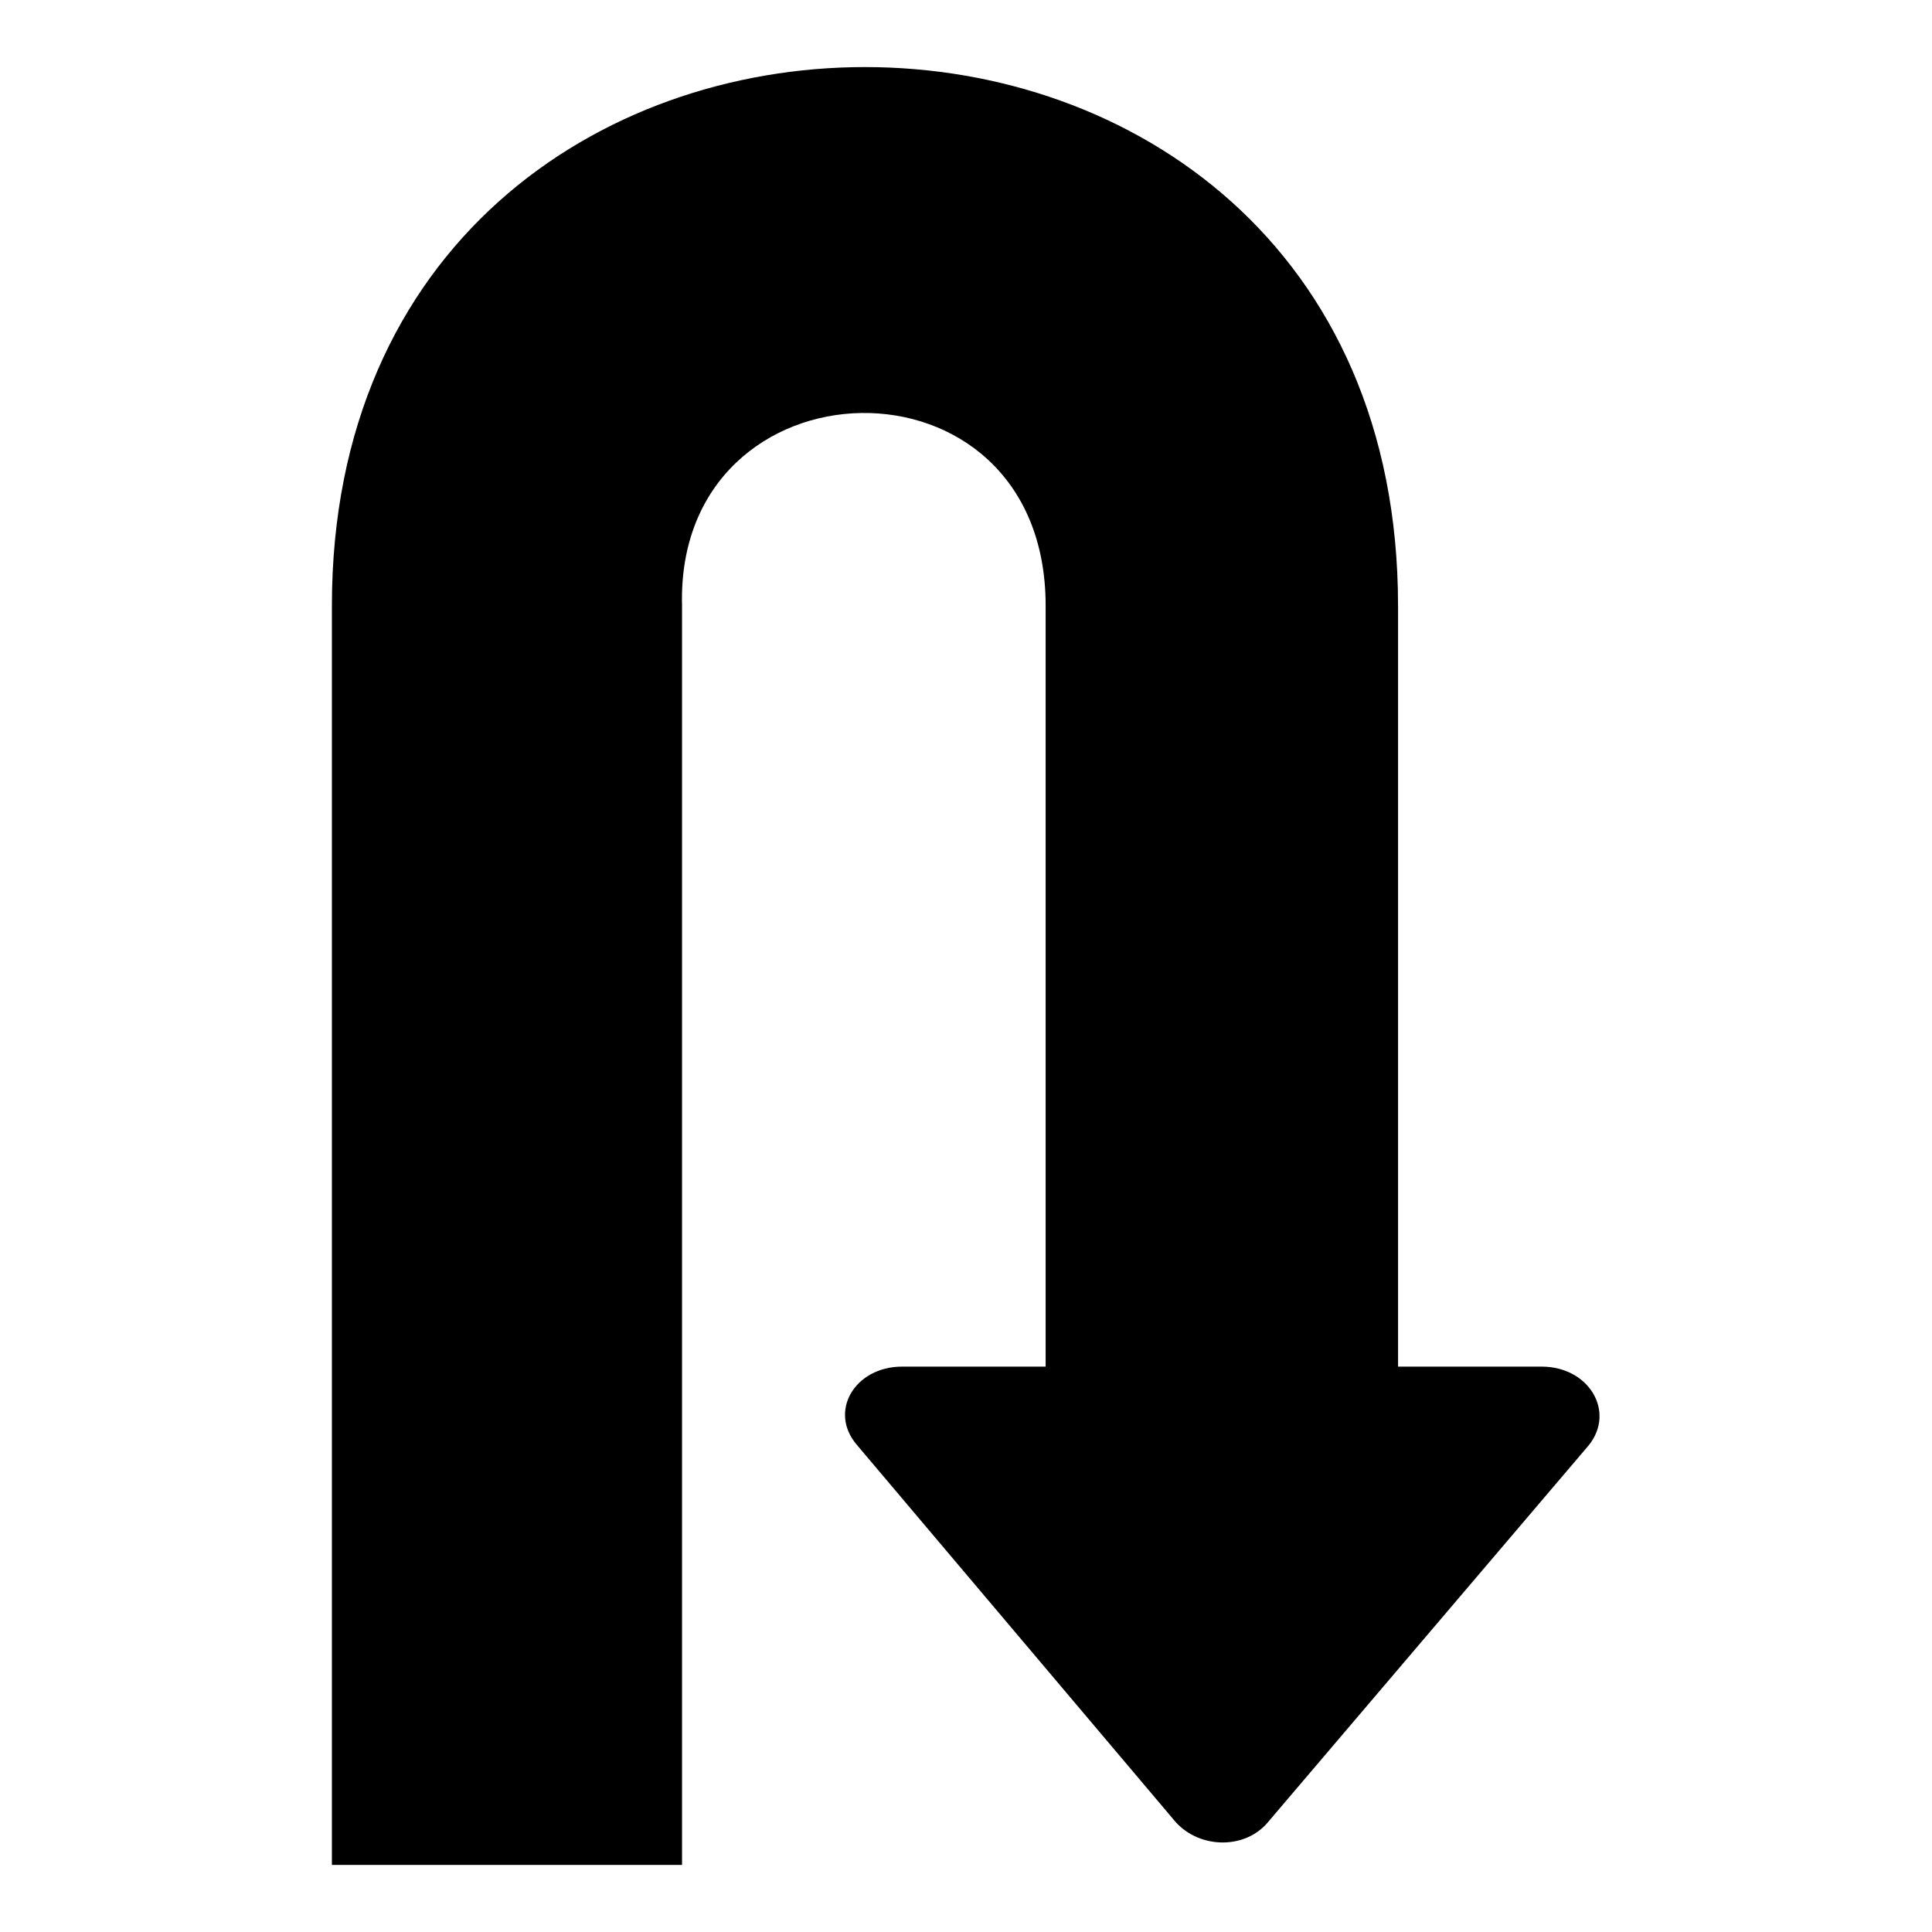
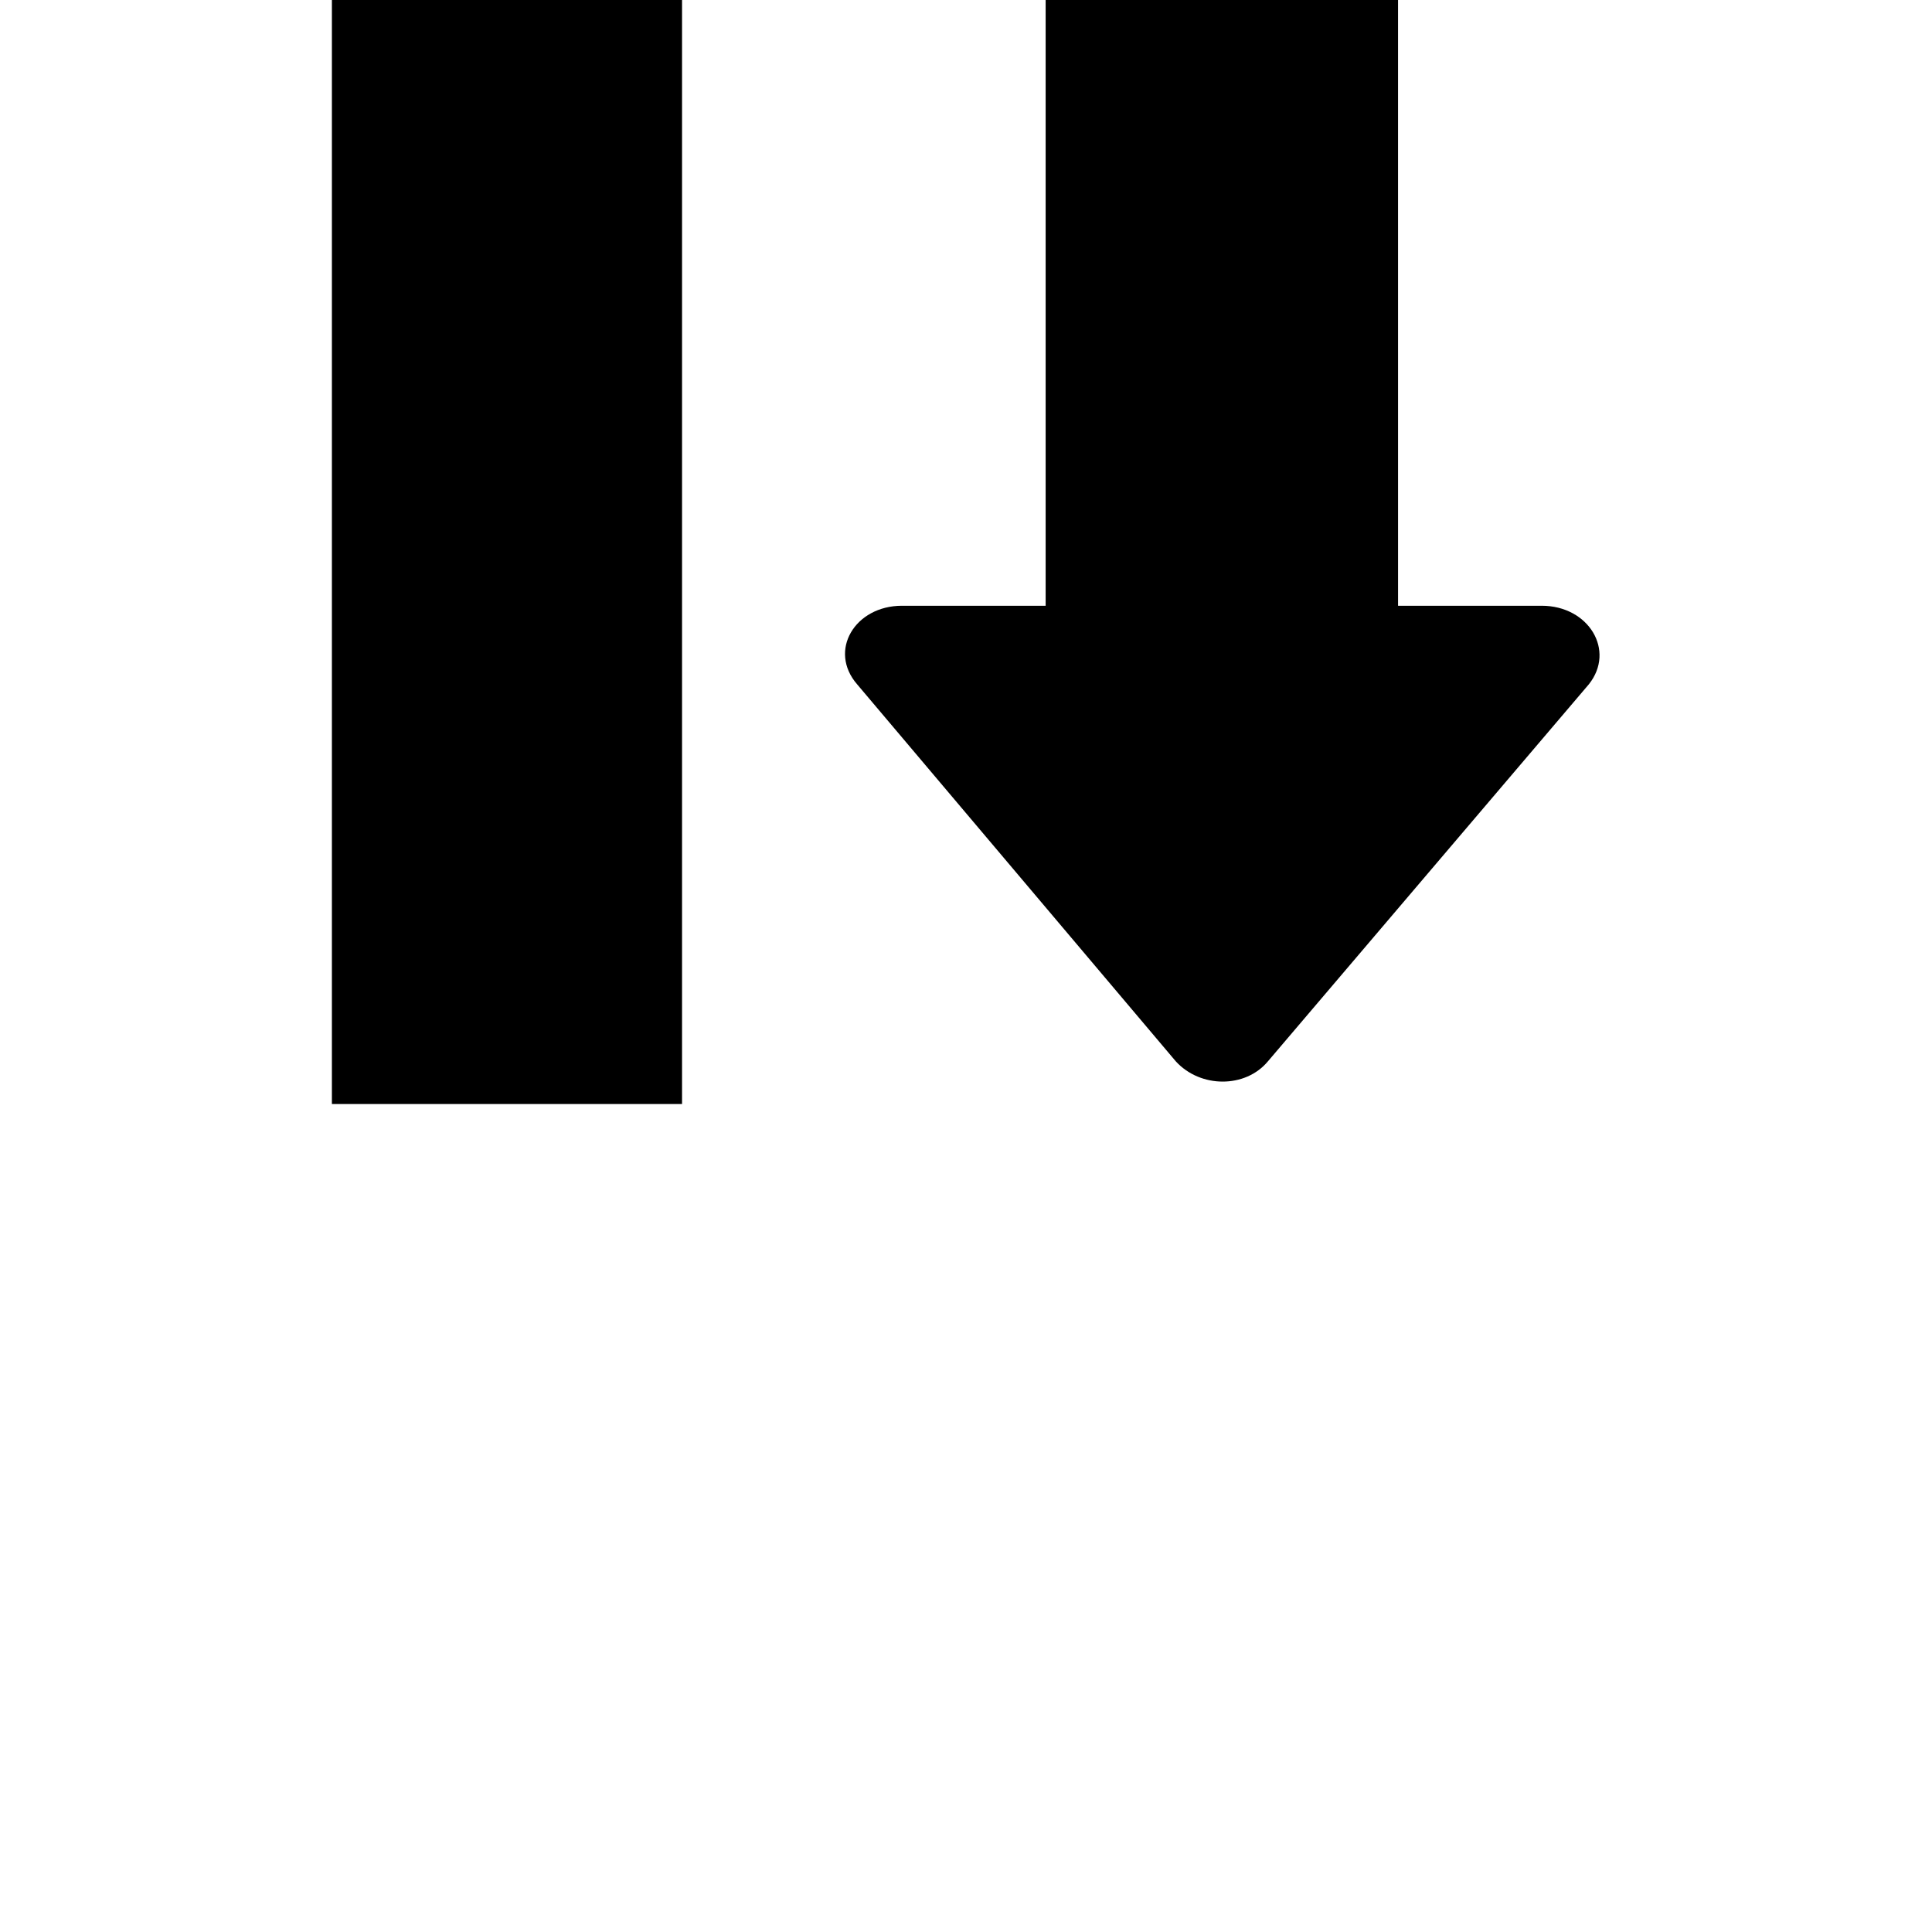
<svg xmlns="http://www.w3.org/2000/svg" fill="#000000" width="800px" height="800px" version="1.1" viewBox="144 144 512 512">
-   <path d="m514.5 304.53v201.64h38.066c12.492 0 19.629 11.895 12.492 20.82l-85.059 99.93c-5.949 7.137-17.844 7.137-24.387 0l-84.465-99.93c-7.734-8.922-0.594-20.82 11.895-20.82h38.066v-201.64c0-69.594-98.145-66.621-96.359 0v333.69h-92.793v-333.69c0-190.34 282.54-190.34 282.54 0z" fill-rule="evenodd" />
+   <path d="m514.5 304.53h38.066c12.492 0 19.629 11.895 12.492 20.82l-85.059 99.93c-5.949 7.137-17.844 7.137-24.387 0l-84.465-99.93c-7.734-8.922-0.594-20.82 11.895-20.82h38.066v-201.64c0-69.594-98.145-66.621-96.359 0v333.69h-92.793v-333.69c0-190.34 282.54-190.34 282.54 0z" fill-rule="evenodd" />
</svg>